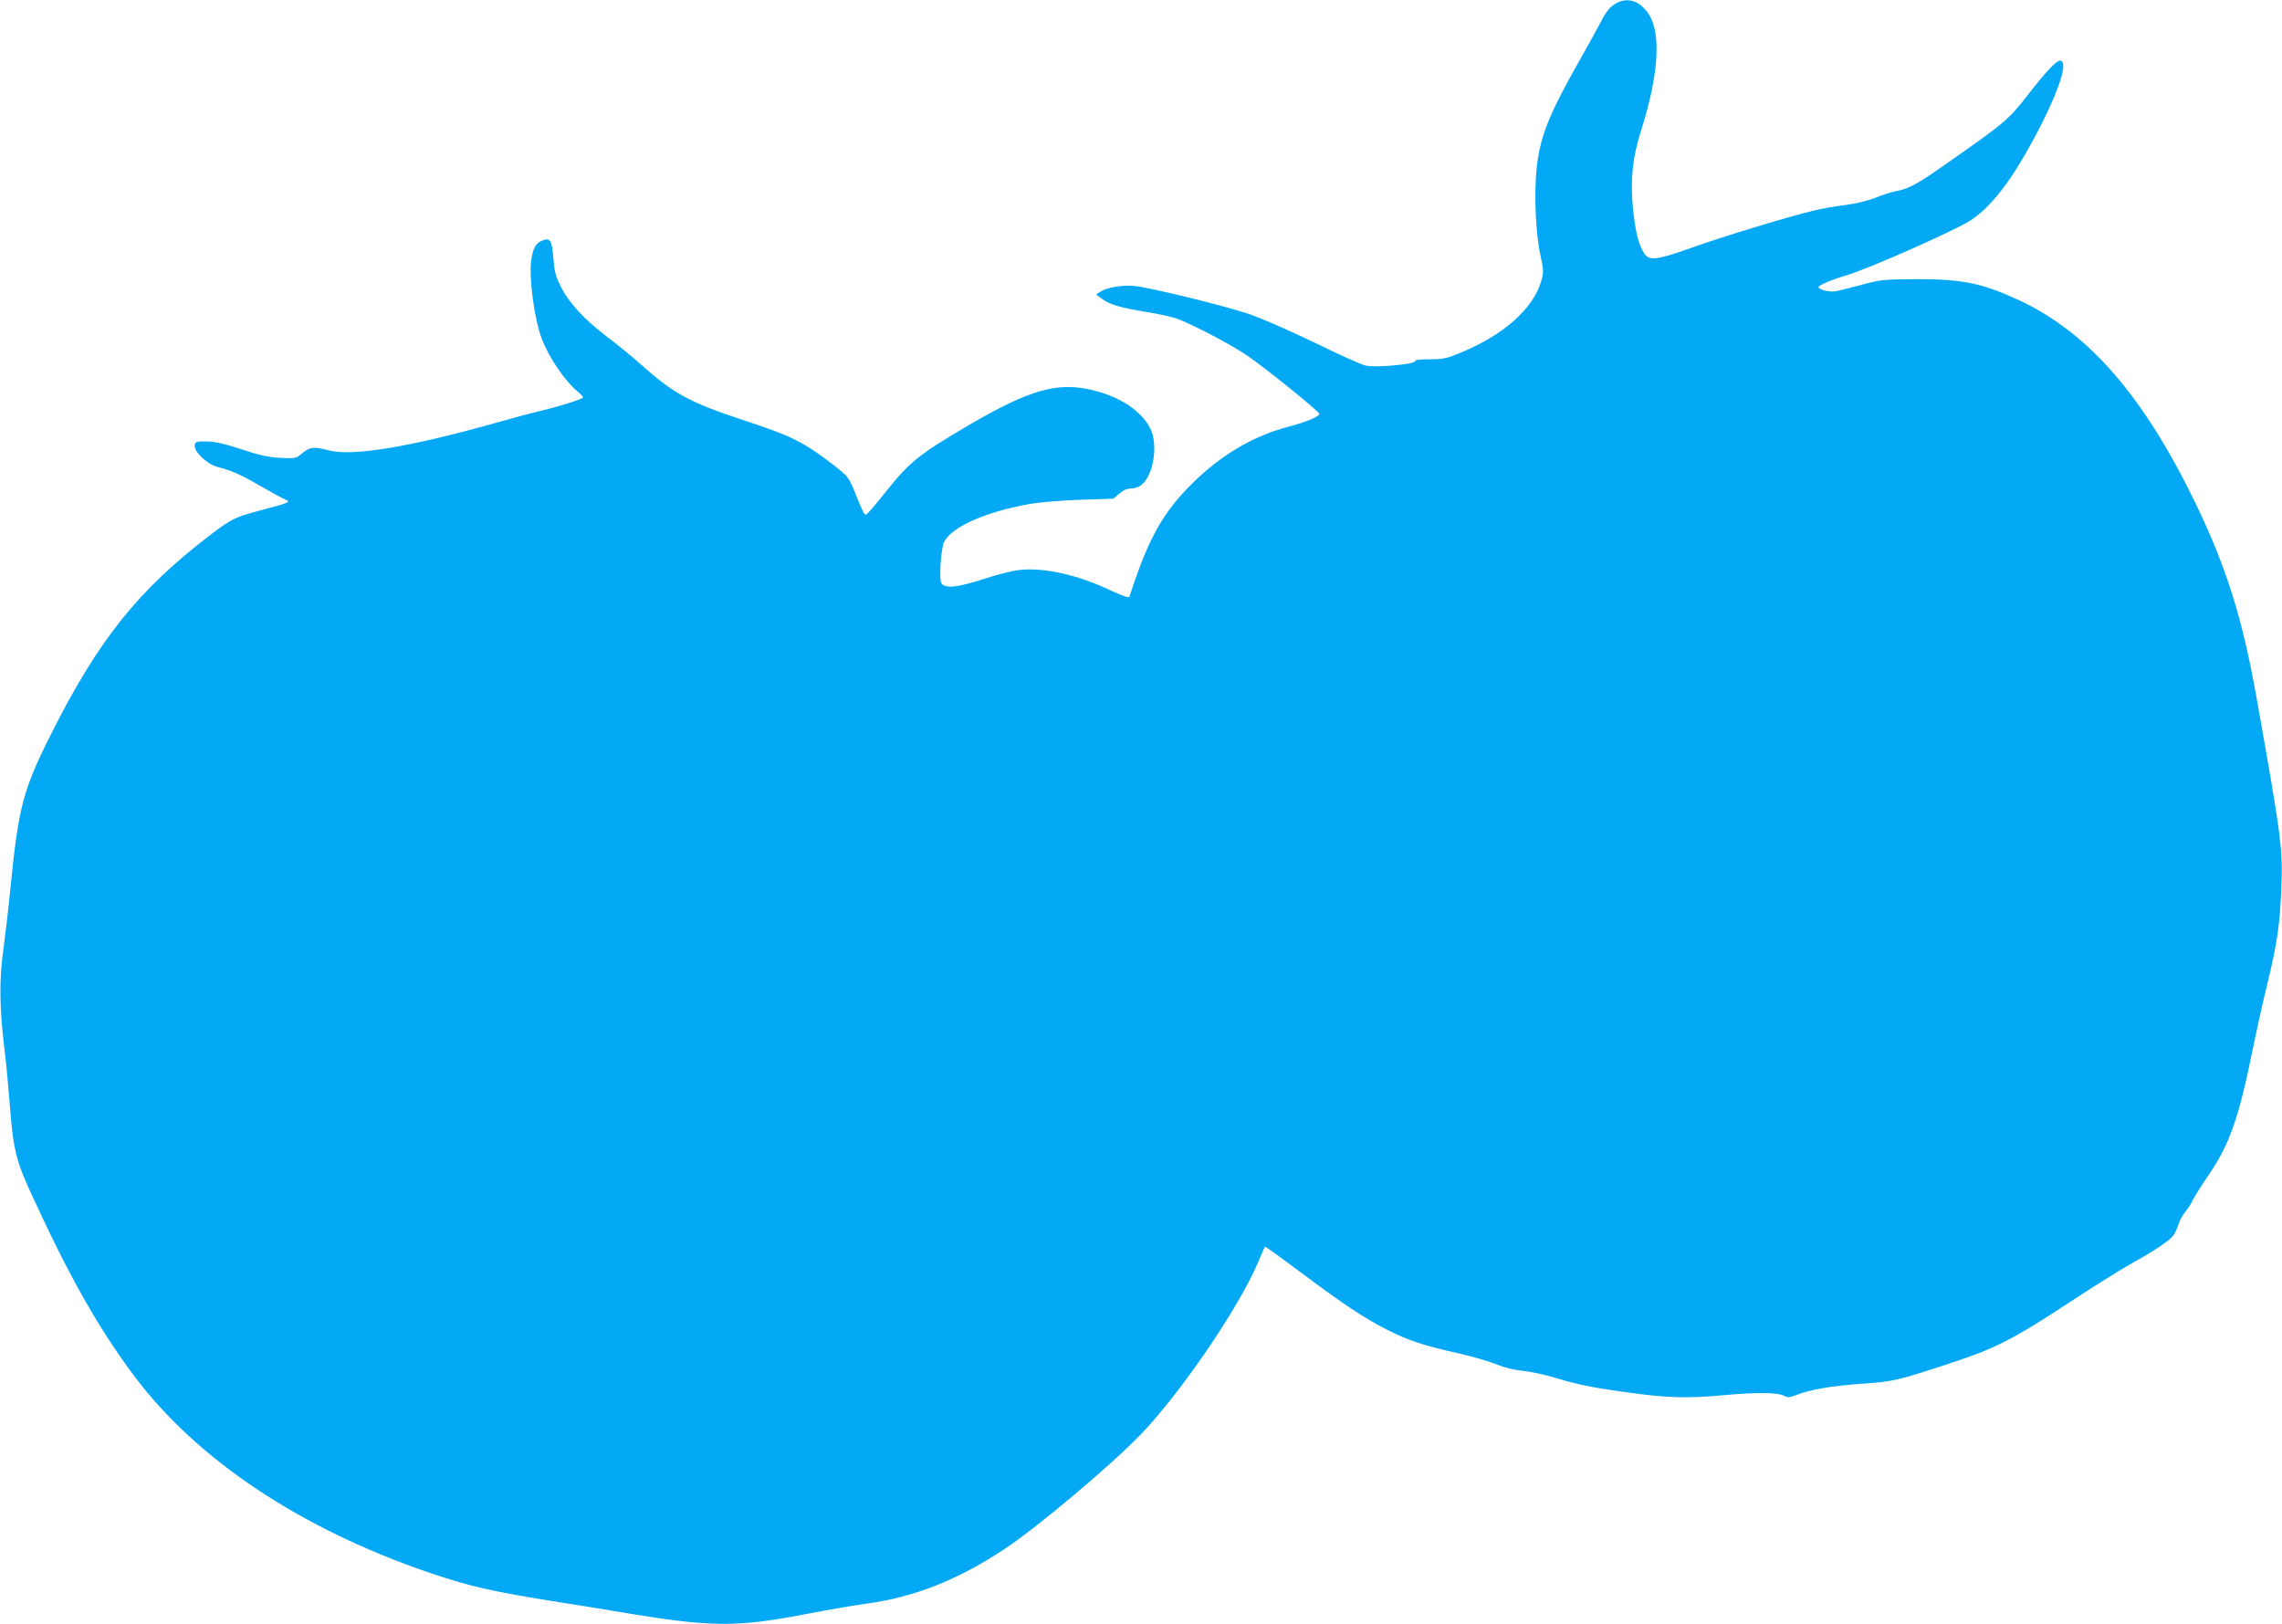
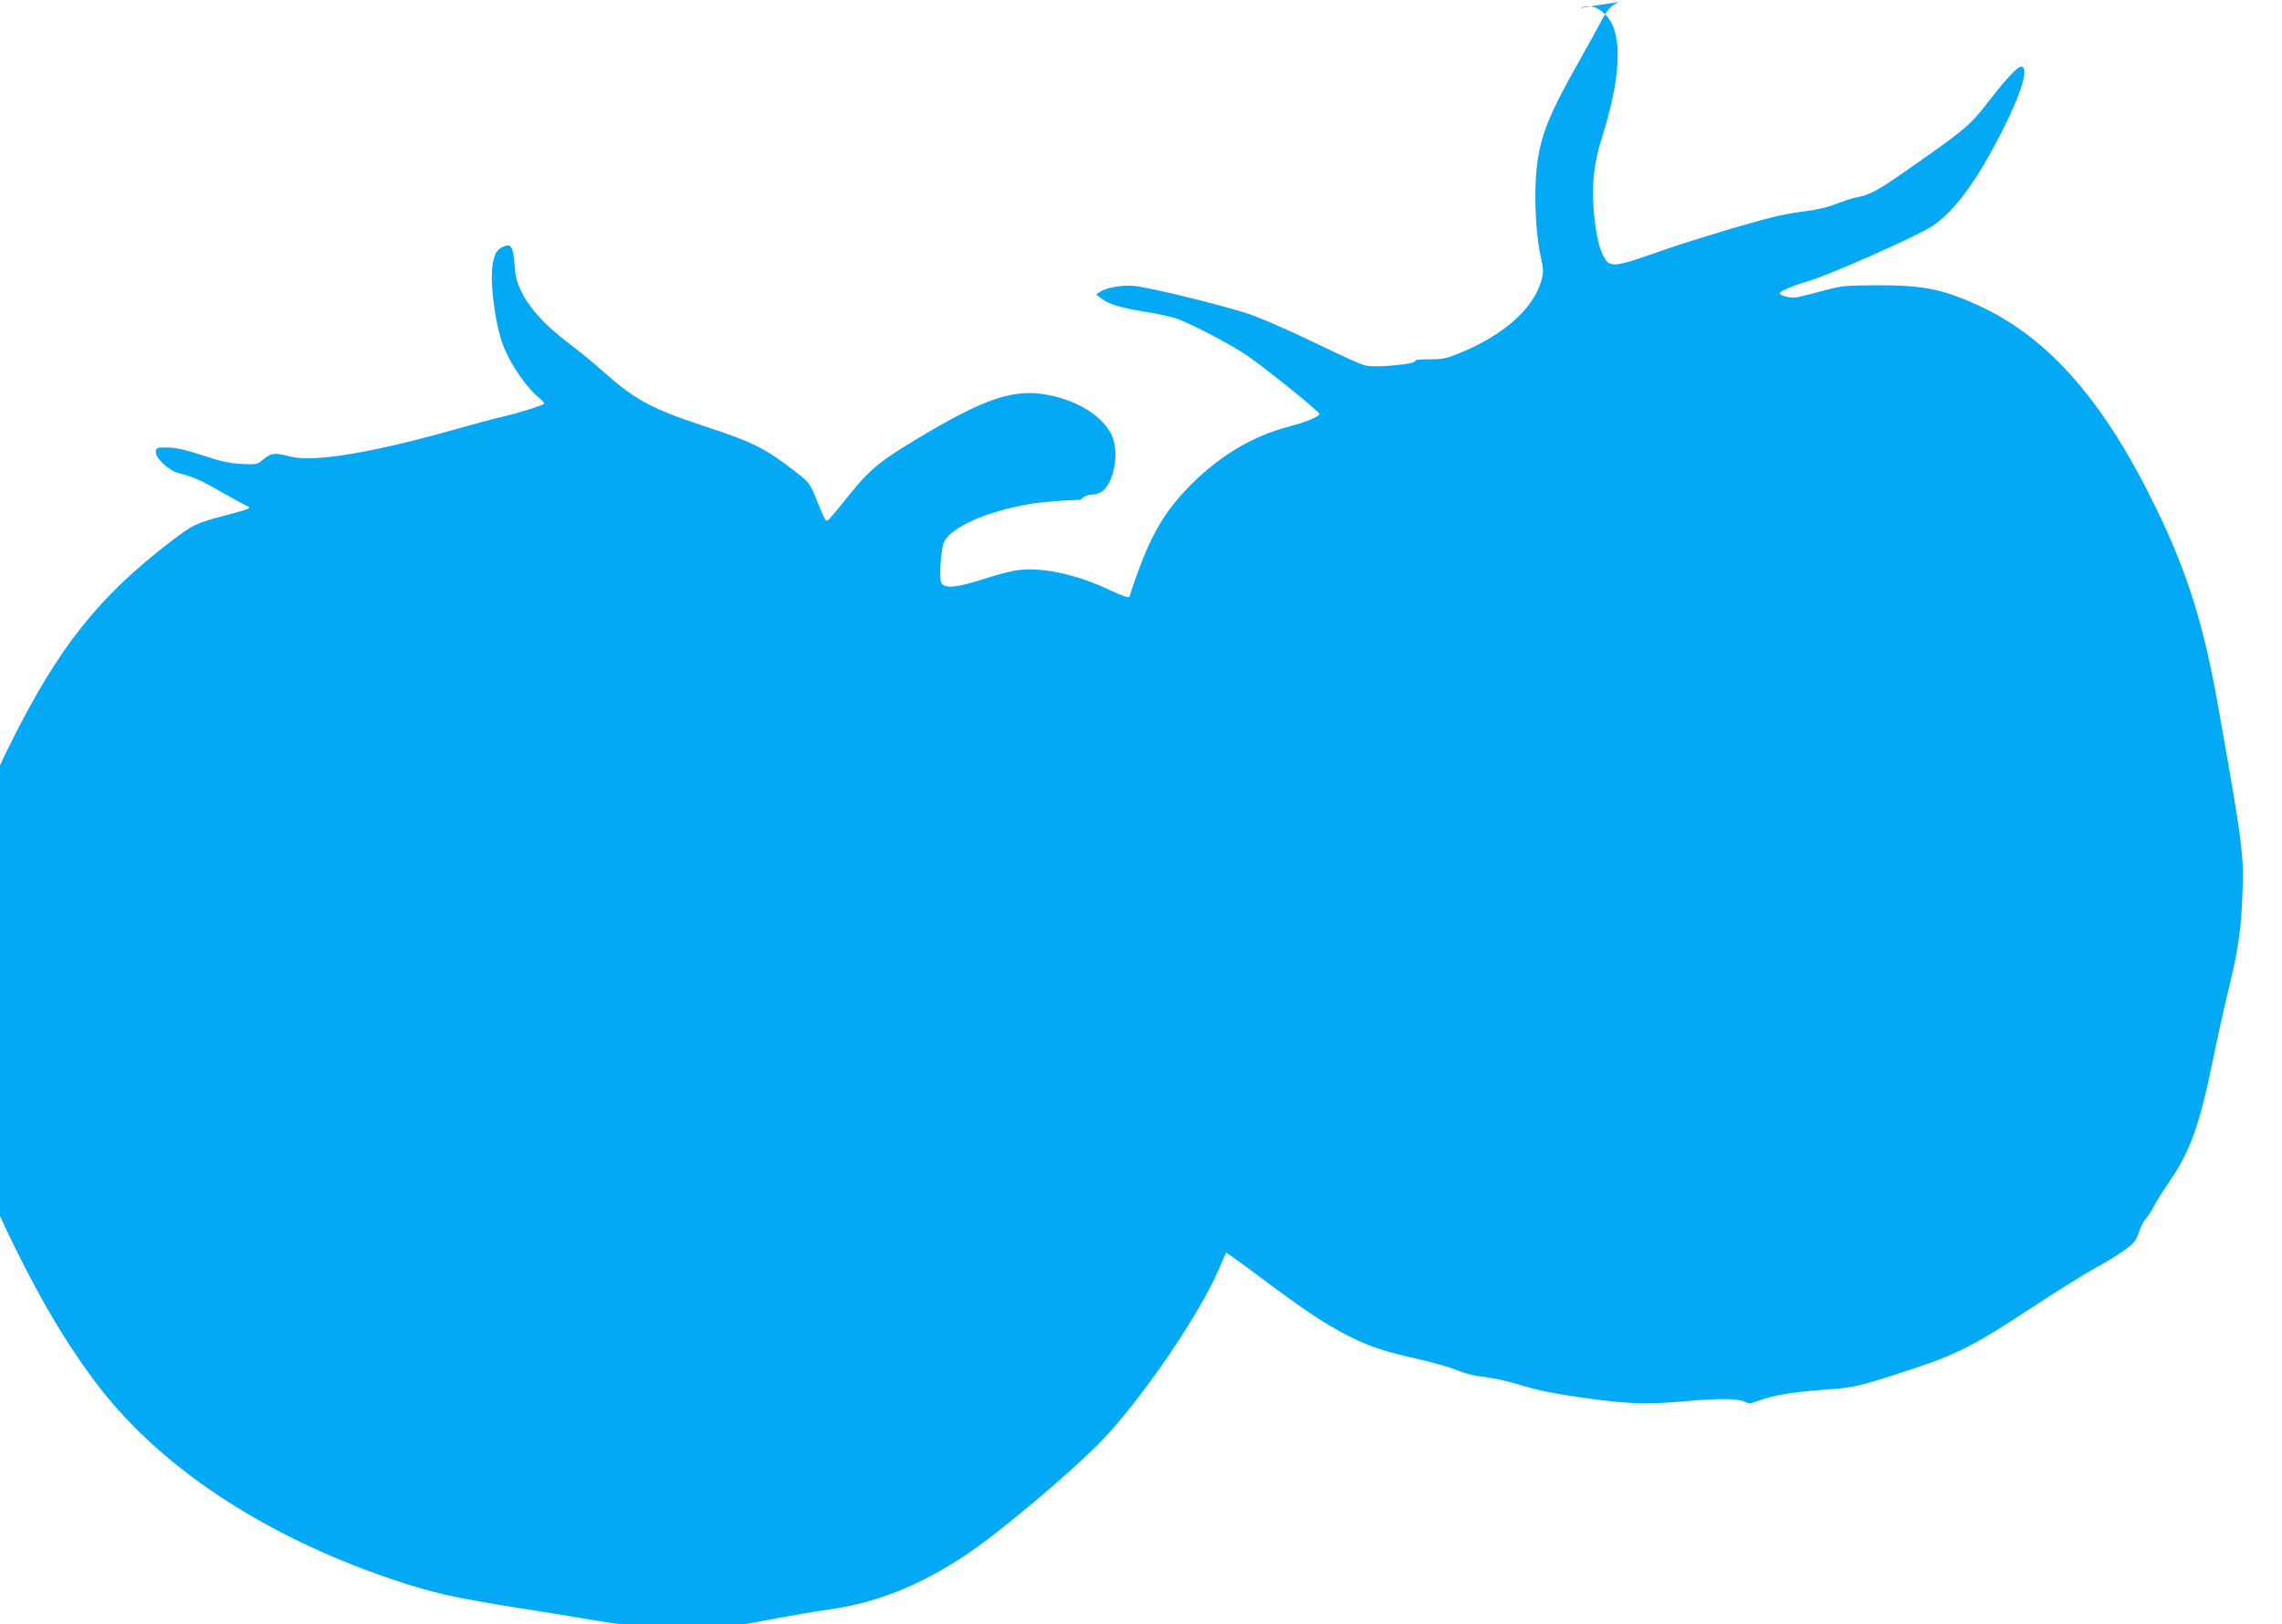
<svg xmlns="http://www.w3.org/2000/svg" version="1.0" width="1280pt" height="911pt" viewBox="0 0 1280 911" preserveAspectRatio="xMidYMid meet">
  <g transform="translate(0,911) scale(0.1,-0.1)" fill="#03a9f4" stroke="none">
-     <path d="M9080 9099 c-40 -16 -70 -49 -102 -114 -17 -32 -68 -125 -113 -205 -178 -312 -228 -439 -246 -617 -15 -143 -5 -363 21 -483 19 -87 19 -98 5 -146 -45 -156 -211 -303 -454 -403 -75 -31 -97 -36 -168 -36 -46 0 -83 -3 -83 -6 0 -13 -37 -21 -140 -30 -67 -5 -119 -5 -145 2 -22 5 -150 63 -285 129 -135 65 -299 137 -365 159 -139 47 -552 148 -641 157 -66 7 -155 -8 -192 -32 l-24 -16 33 -24 c45 -33 104 -50 251 -74 70 -11 149 -29 177 -40 99 -39 298 -144 386 -204 103 -70 405 -314 405 -327 0 -16 -73 -46 -175 -73 -195 -51 -376 -158 -536 -316 -168 -166 -248 -310 -354 -637 -3 -8 -39 5 -109 37 -179 85 -364 127 -501 114 -40 -3 -127 -25 -203 -50 -152 -50 -224 -57 -242 -24 -14 26 -2 195 16 231 43 85 236 170 484 213 52 9 178 20 280 23 l185 6 33 28 c22 20 44 29 66 29 18 0 45 9 58 20 69 54 96 229 49 319 -50 96 -164 173 -315 211 -200 51 -357 7 -701 -194 -276 -162 -331 -205 -460 -366 -50 -63 -99 -121 -108 -129 -19 -15 -15 -22 -81 140 -24 58 -35 72 -103 125 -177 136 -235 166 -521 260 -296 98 -385 147 -572 314 -47 42 -130 110 -186 152 -127 96 -215 192 -259 282 -29 58 -36 87 -41 158 -8 100 -18 117 -62 99 -37 -15 -53 -43 -62 -110 -14 -100 17 -331 59 -441 41 -109 133 -242 209 -303 12 -10 22 -22 22 -26 0 -9 -141 -53 -240 -76 -36 -8 -144 -37 -240 -64 -487 -138 -814 -192 -946 -157 -86 22 -104 20 -147 -15 -37 -31 -40 -31 -125 -27 -68 4 -116 14 -217 48 -95 31 -147 43 -195 44 -61 1 -65 -1 -68 -22 -5 -35 71 -107 128 -121 81 -21 125 -40 241 -107 63 -36 125 -70 139 -76 34 -13 22 -18 -130 -58 -152 -40 -170 -49 -290 -140 -407 -311 -631 -592 -900 -1130 -151 -302 -176 -398 -221 -845 -10 -110 -29 -267 -40 -350 -24 -167 -22 -325 5 -550 9 -66 22 -211 31 -322 19 -250 35 -315 127 -513 209 -454 370 -738 569 -1005 351 -470 934 -859 1655 -1105 233 -79 348 -105 729 -166 121 -19 272 -43 335 -54 523 -88 658 -89 1065 -10 110 21 254 46 320 55 272 36 517 133 781 308 185 123 589 463 760 639 224 232 548 706 659 964 20 49 39 90 40 92 2 2 91 -62 199 -143 252 -188 356 -256 484 -322 123 -62 204 -89 401 -133 79 -18 176 -46 215 -62 45 -19 100 -32 151 -37 44 -5 125 -22 180 -39 117 -36 208 -55 400 -81 228 -32 338 -35 545 -16 187 17 301 16 340 -5 17 -9 30 -8 61 4 83 33 200 53 384 66 161 11 185 16 475 111 265 87 359 135 683 348 133 87 289 185 347 217 127 70 214 129 233 158 8 11 20 39 27 61 7 22 23 51 35 65 13 14 33 45 45 70 13 24 46 78 75 120 130 186 181 329 264 740 22 107 58 268 80 358 52 211 70 331 77 527 9 226 3 275 -142 1090 -77 429 -167 715 -335 1064 -292 606 -601 962 -989 1145 -211 98 -322 121 -585 120 -180 -1 -196 -2 -305 -32 -63 -17 -129 -33 -147 -36 -33 -5 -93 10 -93 24 0 10 79 43 154 65 118 33 616 254 701 310 111 74 218 210 339 431 148 271 215 464 160 464 -20 0 -83 -68 -174 -185 -116 -150 -130 -161 -491 -413 -144 -100 -186 -122 -262 -136 -21 -4 -71 -20 -110 -36 -43 -17 -110 -33 -167 -40 -52 -6 -133 -20 -180 -32 -152 -37 -511 -146 -683 -208 -200 -71 -238 -75 -267 -27 -31 50 -48 123 -61 253 -15 158 -2 283 47 435 104 330 114 567 28 669 -46 55 -98 71 -154 49z" />
+     <path d="M9080 9099 c-40 -16 -70 -49 -102 -114 -17 -32 -68 -125 -113 -205 -178 -312 -228 -439 -246 -617 -15 -143 -5 -363 21 -483 19 -87 19 -98 5 -146 -45 -156 -211 -303 -454 -403 -75 -31 -97 -36 -168 -36 -46 0 -83 -3 -83 -6 0 -13 -37 -21 -140 -30 -67 -5 -119 -5 -145 2 -22 5 -150 63 -285 129 -135 65 -299 137 -365 159 -139 47 -552 148 -641 157 -66 7 -155 -8 -192 -32 l-24 -16 33 -24 c45 -33 104 -50 251 -74 70 -11 149 -29 177 -40 99 -39 298 -144 386 -204 103 -70 405 -314 405 -327 0 -16 -73 -46 -175 -73 -195 -51 -376 -158 -536 -316 -168 -166 -248 -310 -354 -637 -3 -8 -39 5 -109 37 -179 85 -364 127 -501 114 -40 -3 -127 -25 -203 -50 -152 -50 -224 -57 -242 -24 -14 26 -2 195 16 231 43 85 236 170 484 213 52 9 178 20 280 23 c22 20 44 29 66 29 18 0 45 9 58 20 69 54 96 229 49 319 -50 96 -164 173 -315 211 -200 51 -357 7 -701 -194 -276 -162 -331 -205 -460 -366 -50 -63 -99 -121 -108 -129 -19 -15 -15 -22 -81 140 -24 58 -35 72 -103 125 -177 136 -235 166 -521 260 -296 98 -385 147 -572 314 -47 42 -130 110 -186 152 -127 96 -215 192 -259 282 -29 58 -36 87 -41 158 -8 100 -18 117 -62 99 -37 -15 -53 -43 -62 -110 -14 -100 17 -331 59 -441 41 -109 133 -242 209 -303 12 -10 22 -22 22 -26 0 -9 -141 -53 -240 -76 -36 -8 -144 -37 -240 -64 -487 -138 -814 -192 -946 -157 -86 22 -104 20 -147 -15 -37 -31 -40 -31 -125 -27 -68 4 -116 14 -217 48 -95 31 -147 43 -195 44 -61 1 -65 -1 -68 -22 -5 -35 71 -107 128 -121 81 -21 125 -40 241 -107 63 -36 125 -70 139 -76 34 -13 22 -18 -130 -58 -152 -40 -170 -49 -290 -140 -407 -311 -631 -592 -900 -1130 -151 -302 -176 -398 -221 -845 -10 -110 -29 -267 -40 -350 -24 -167 -22 -325 5 -550 9 -66 22 -211 31 -322 19 -250 35 -315 127 -513 209 -454 370 -738 569 -1005 351 -470 934 -859 1655 -1105 233 -79 348 -105 729 -166 121 -19 272 -43 335 -54 523 -88 658 -89 1065 -10 110 21 254 46 320 55 272 36 517 133 781 308 185 123 589 463 760 639 224 232 548 706 659 964 20 49 39 90 40 92 2 2 91 -62 199 -143 252 -188 356 -256 484 -322 123 -62 204 -89 401 -133 79 -18 176 -46 215 -62 45 -19 100 -32 151 -37 44 -5 125 -22 180 -39 117 -36 208 -55 400 -81 228 -32 338 -35 545 -16 187 17 301 16 340 -5 17 -9 30 -8 61 4 83 33 200 53 384 66 161 11 185 16 475 111 265 87 359 135 683 348 133 87 289 185 347 217 127 70 214 129 233 158 8 11 20 39 27 61 7 22 23 51 35 65 13 14 33 45 45 70 13 24 46 78 75 120 130 186 181 329 264 740 22 107 58 268 80 358 52 211 70 331 77 527 9 226 3 275 -142 1090 -77 429 -167 715 -335 1064 -292 606 -601 962 -989 1145 -211 98 -322 121 -585 120 -180 -1 -196 -2 -305 -32 -63 -17 -129 -33 -147 -36 -33 -5 -93 10 -93 24 0 10 79 43 154 65 118 33 616 254 701 310 111 74 218 210 339 431 148 271 215 464 160 464 -20 0 -83 -68 -174 -185 -116 -150 -130 -161 -491 -413 -144 -100 -186 -122 -262 -136 -21 -4 -71 -20 -110 -36 -43 -17 -110 -33 -167 -40 -52 -6 -133 -20 -180 -32 -152 -37 -511 -146 -683 -208 -200 -71 -238 -75 -267 -27 -31 50 -48 123 -61 253 -15 158 -2 283 47 435 104 330 114 567 28 669 -46 55 -98 71 -154 49z" />
  </g>
</svg>